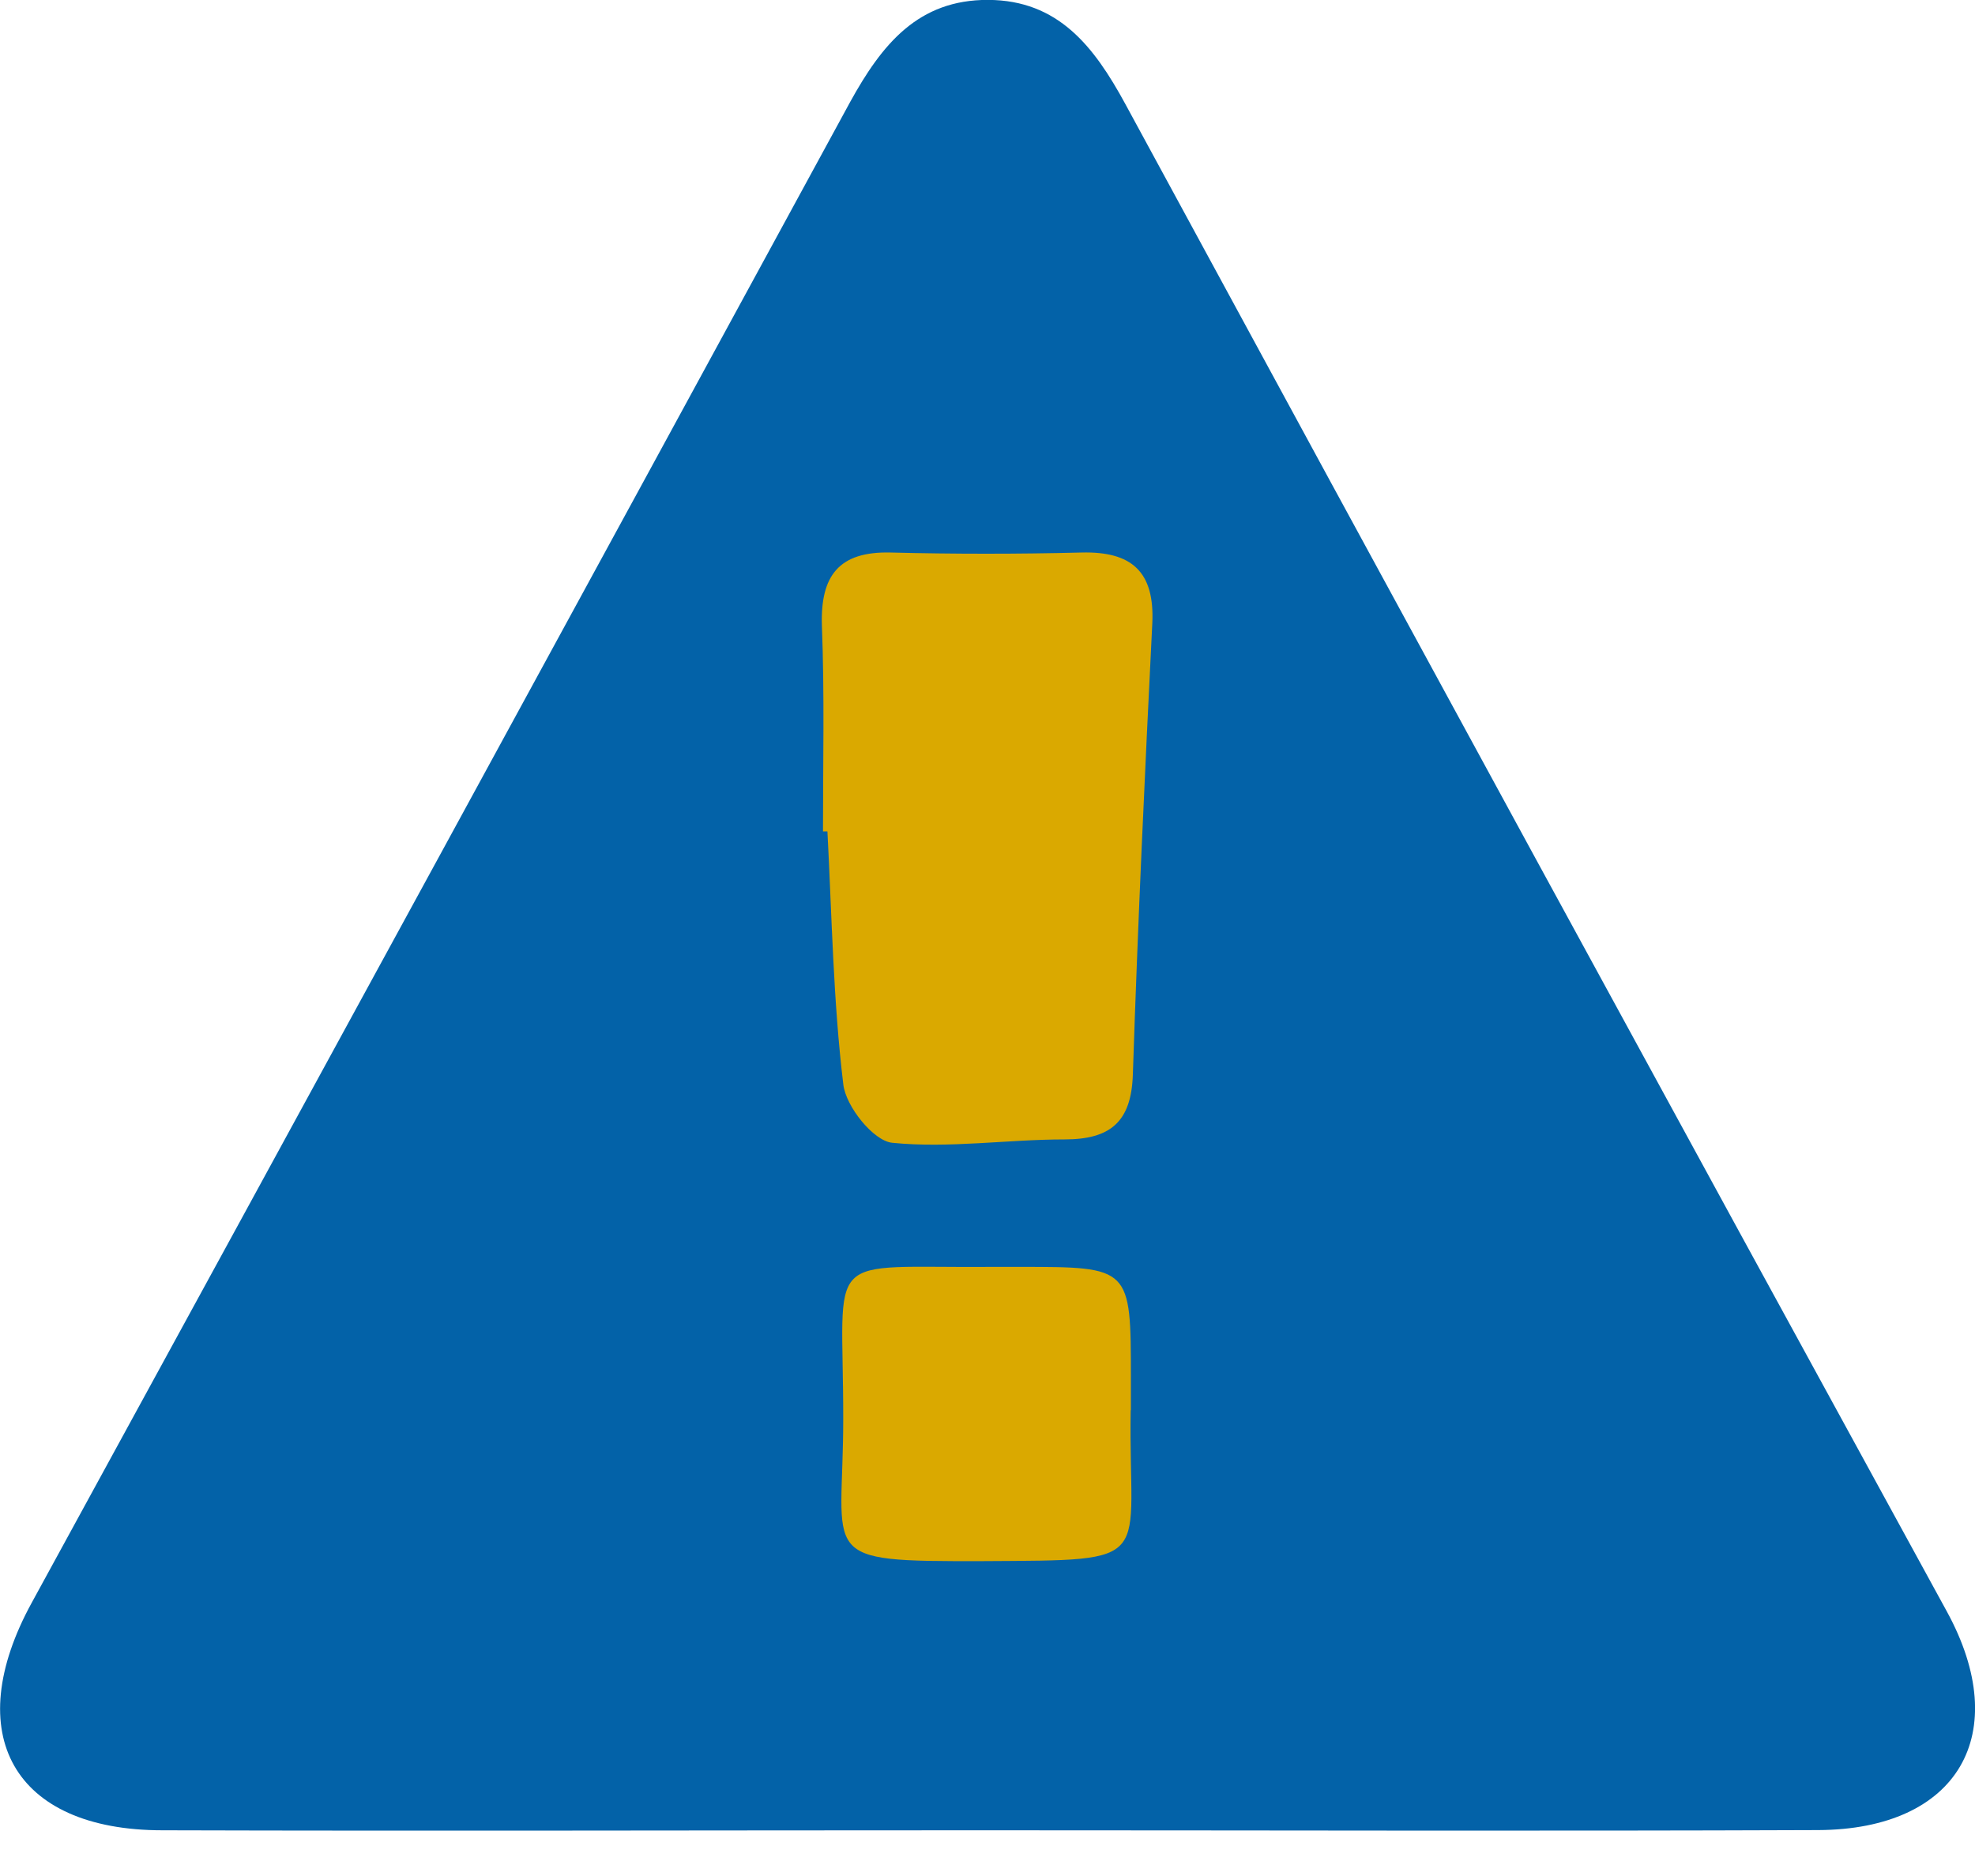
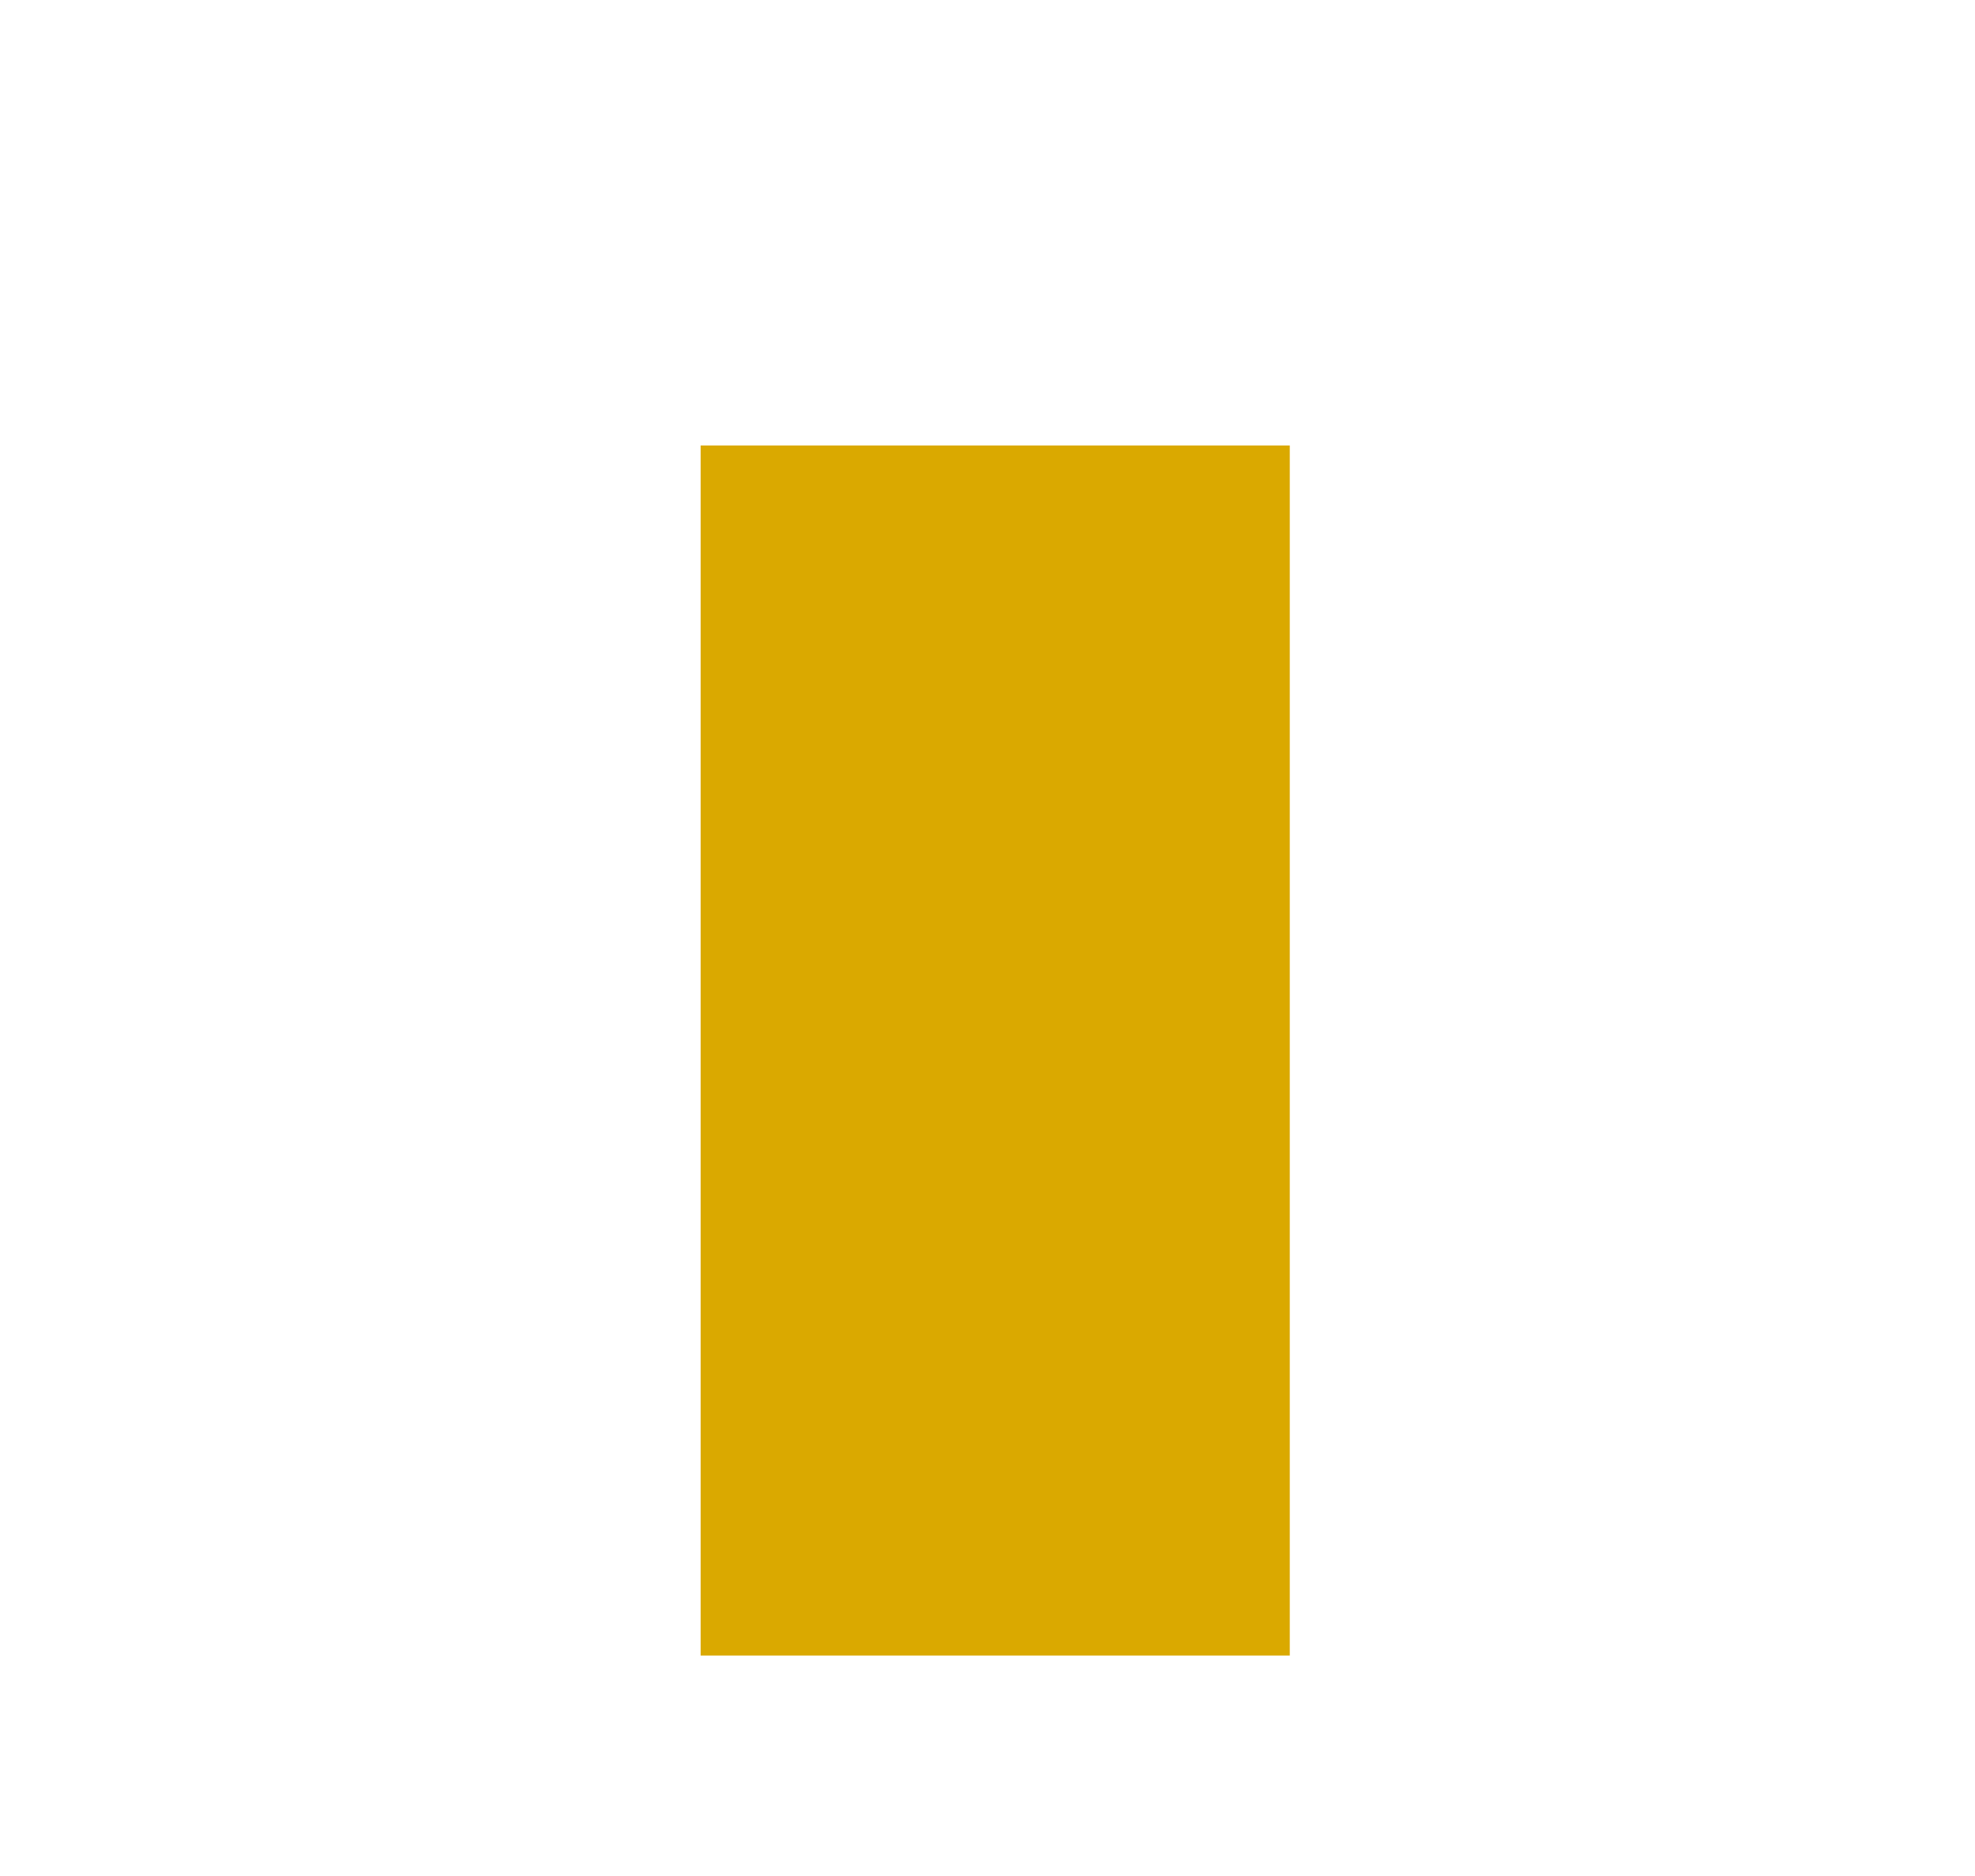
<svg xmlns="http://www.w3.org/2000/svg" fill="none" height="19" viewBox="0 0 20 19" width="20">
  <path d="m7.095 4.512h5.966v12.255h-5.966z" fill="#daa900" />
-   <path d="m9.948 18.537c-2.769 0-5.536.008-8.304 0-1.509 0-2.051-.976-1.322-2.306 2.767-5.063 5.529-10.129 8.287-15.198.322-.585.689-1.037 1.398-1.034.71.003 1.072.472 1.388 1.053 2.764 5.095 5.537 10.185 8.32 15.269.676 1.237.116 2.208-1.303 2.214-2.822.011-5.642.002-8.464.002zm-1.613-10.117h.044c.045.856.058 1.714.161 2.564.026.223.305.571.495.59.574.058 1.163-.034 1.745-.034.464 0 .677-.177.692-.659.05-1.524.121-3.048.197-4.571.024-.521-.21-.727-.716-.714-.645.016-1.29.016-1.935 0-.522-.013-.711.234-.695.739.027.695.011 1.39.011 2.087zm3.117 5.863v-.323c0-1.129 0-1.129-1.129-1.129h-.25c-1.774.015-1.532-.198-1.534 1.542 0 1.416-.29 1.442 1.416 1.438 1.79-.011 1.469.032 1.495-1.529z" fill="#0362a8" />
</svg>